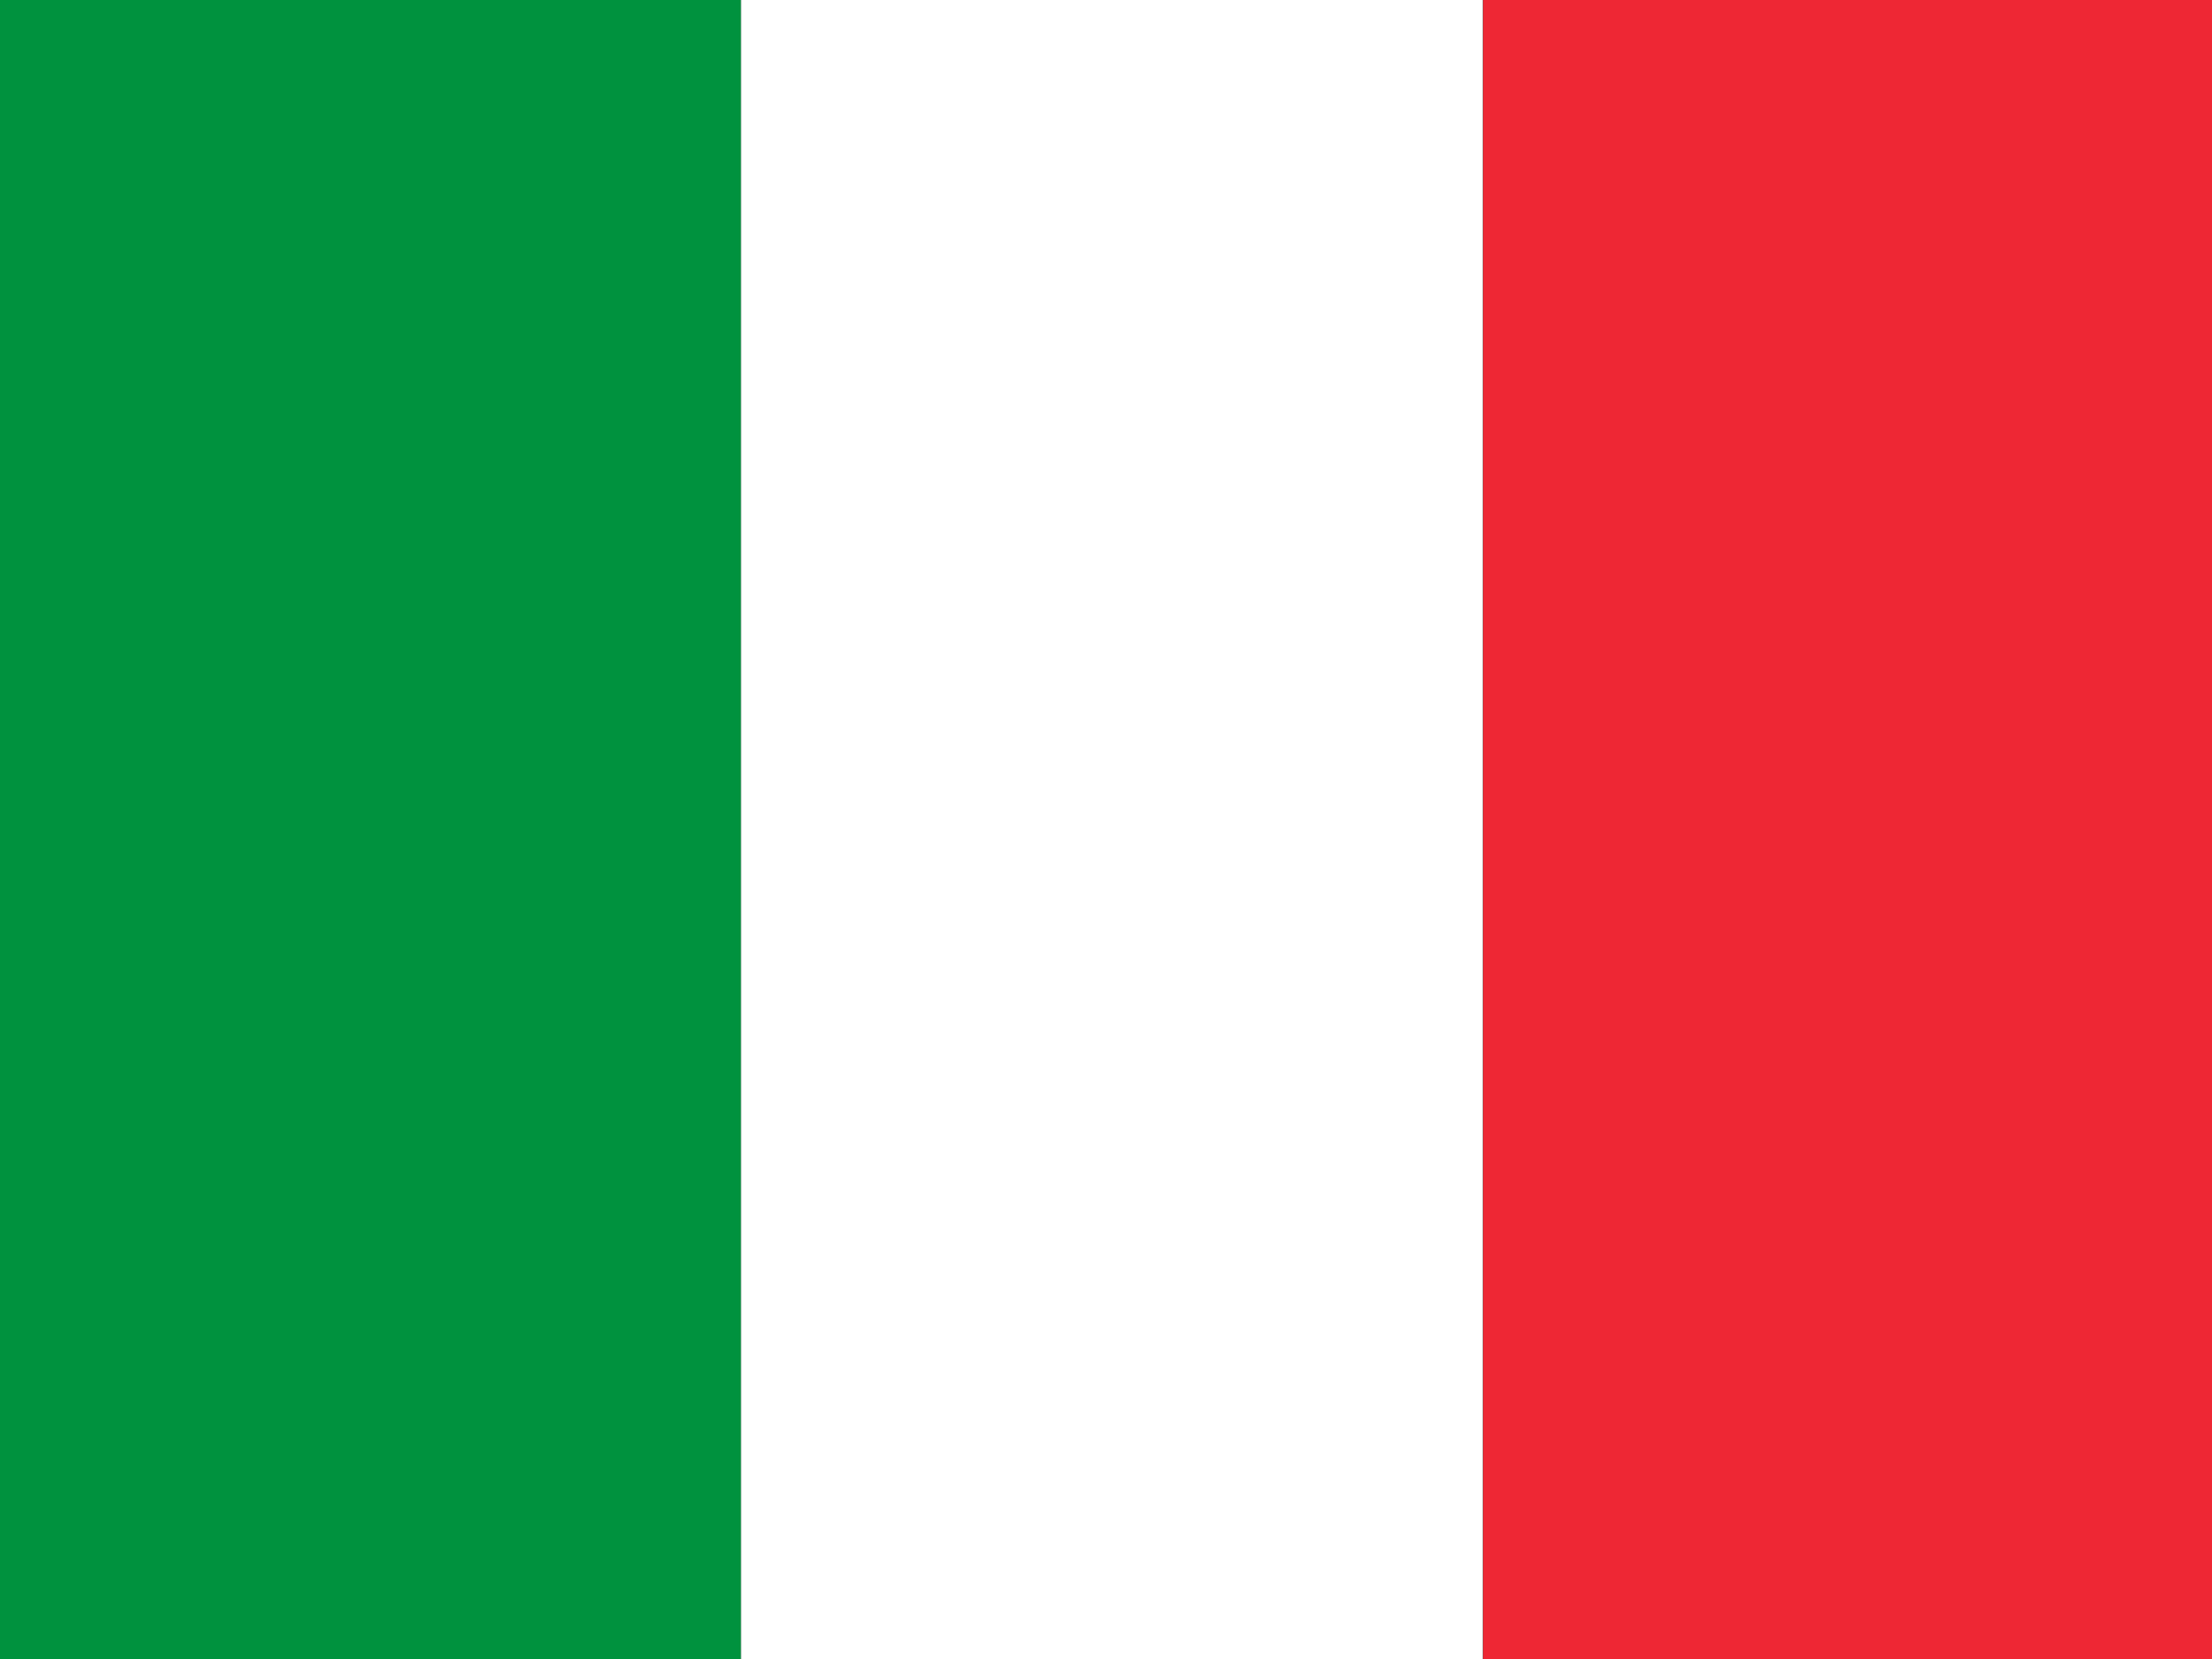
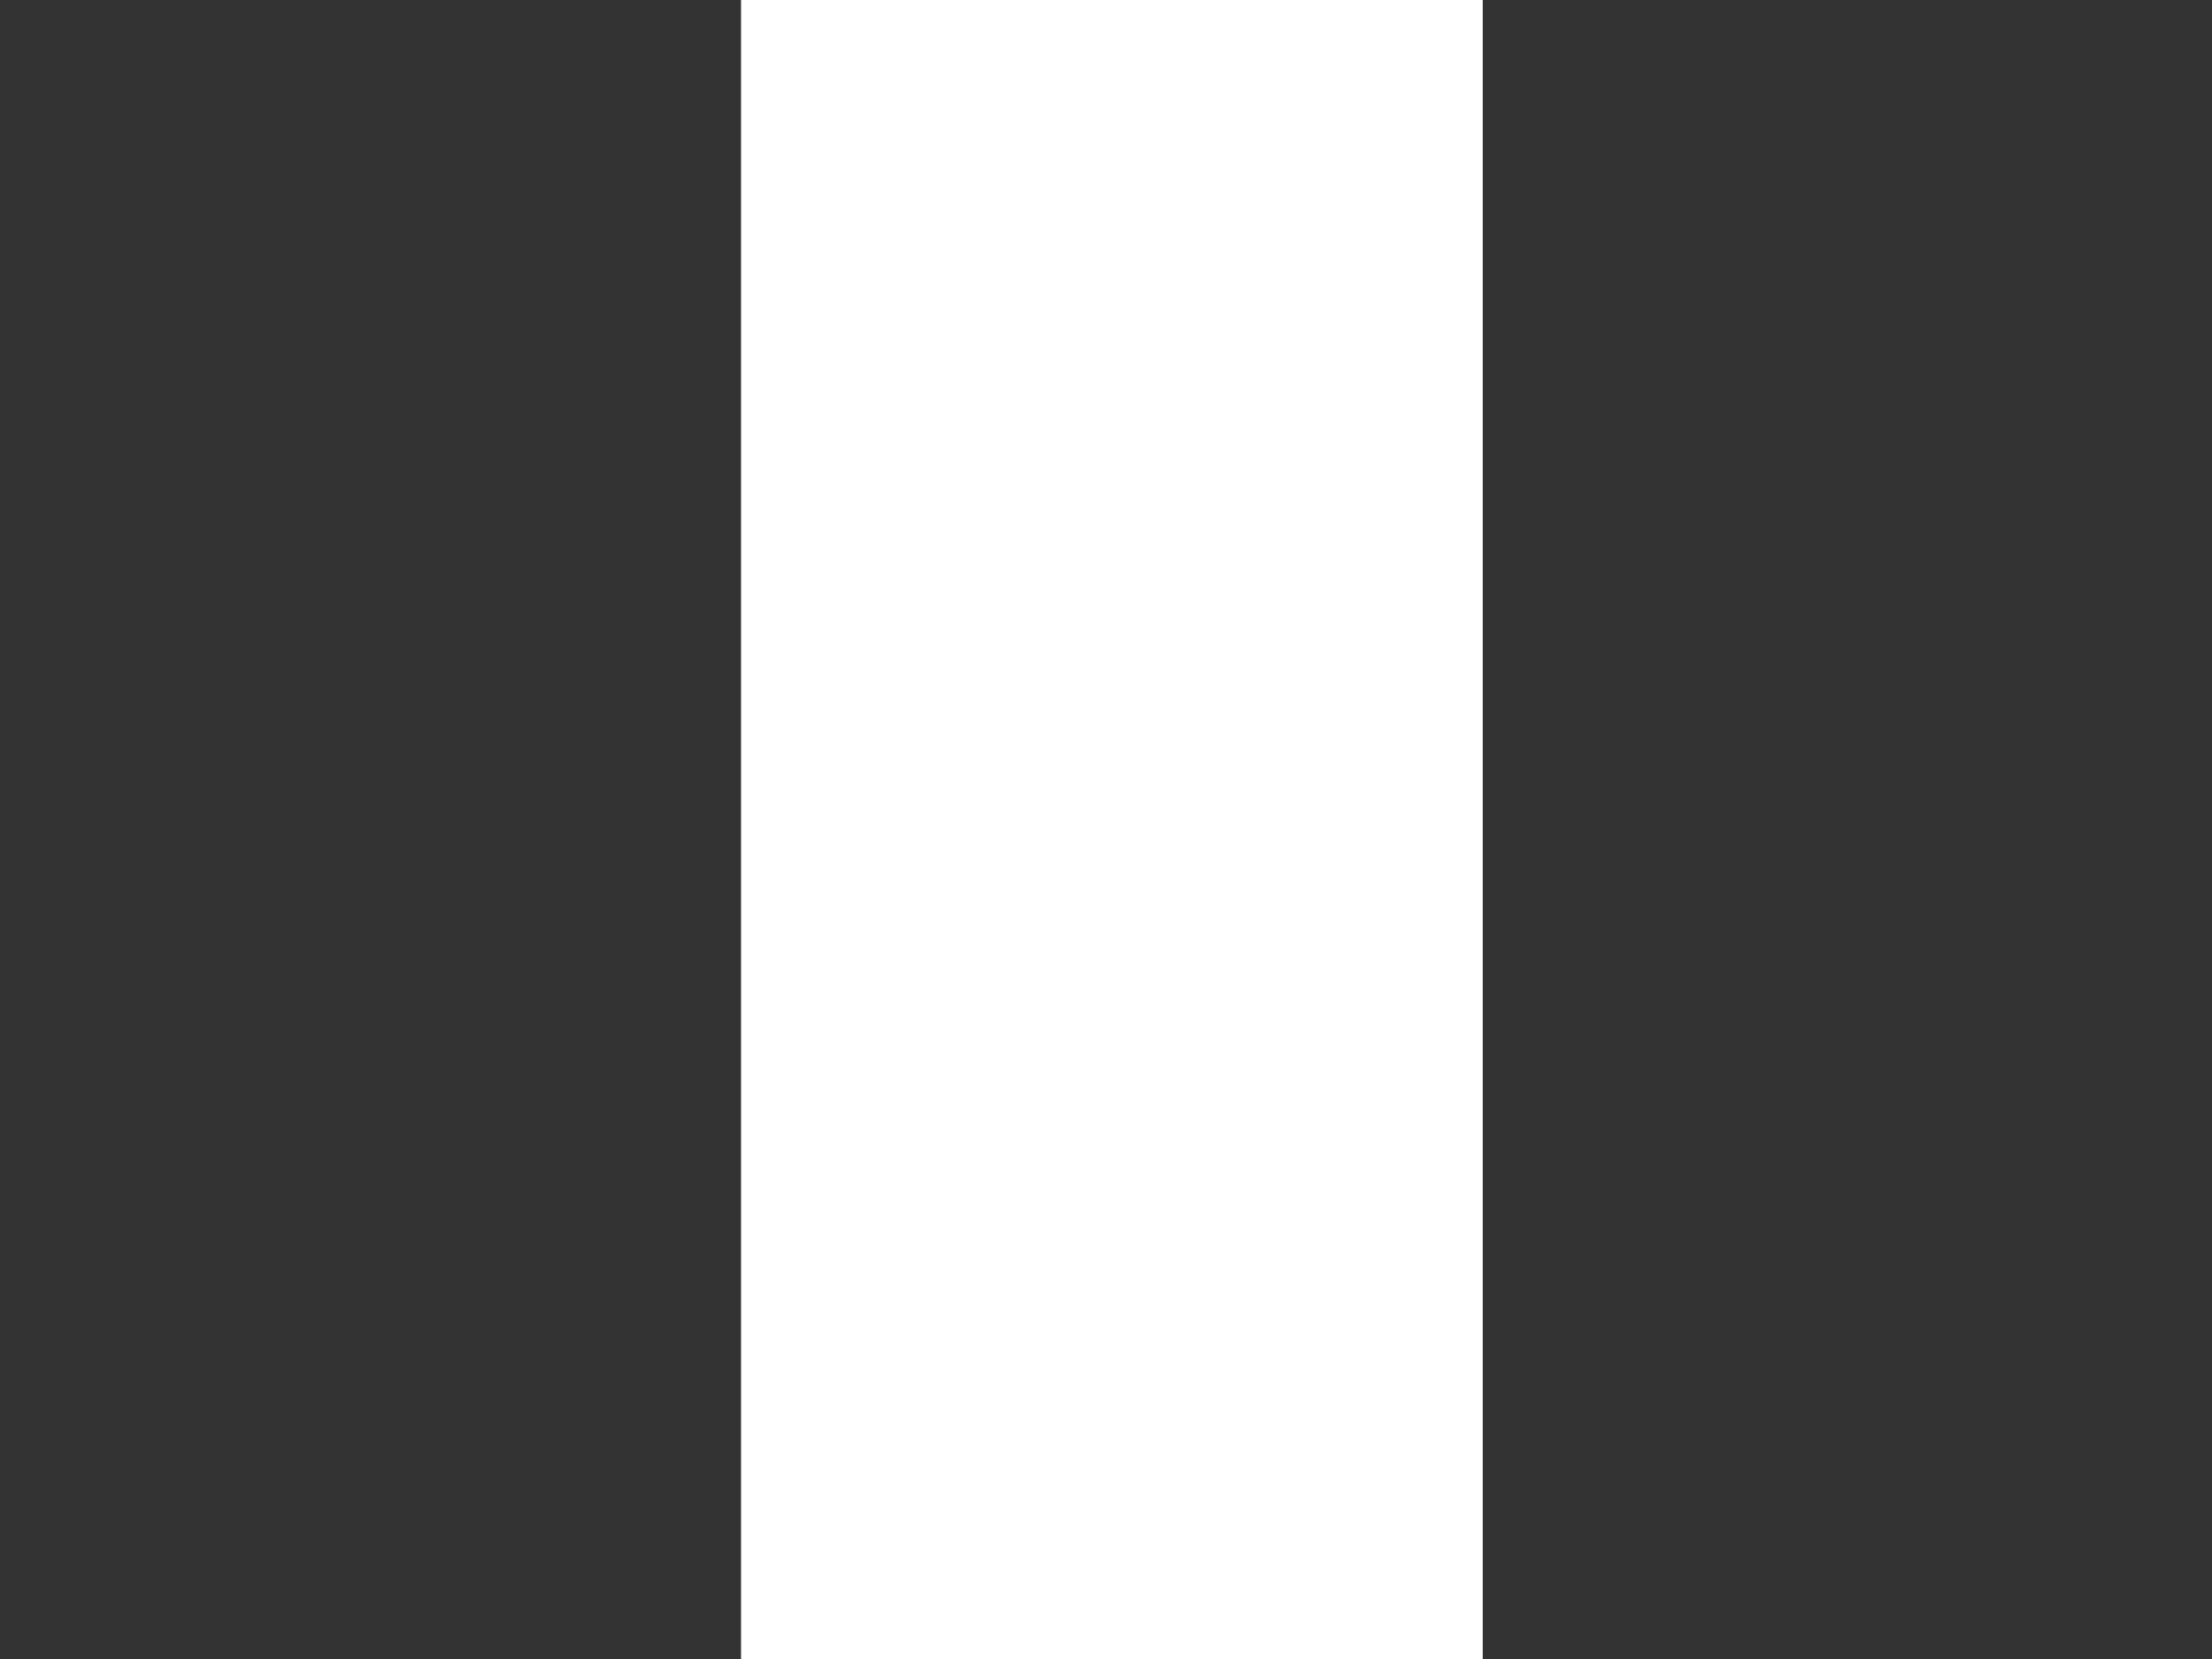
<svg xmlns="http://www.w3.org/2000/svg" version="1.1" id="flag-icon-css-us" x="0px" y="0px" viewBox="0 0 640 480" style="enable-background:new 0 0 640 480;" xml:space="preserve">
  <rect x="0" y="0" width="640" height="480" fill="#333333" stroke="none" />
  <style type="text/css">
	.st0{fill:#00923E;}
	.st1{fill:#FFFFFF;}
	.st2{fill:#EE2734;}
</style>
  <g>
-     <rect class="st0" width="214.4" height="482" />
    <rect x="214.4" class="st1" width="214.6" height="482" />
-     <rect x="429.1" class="st2" width="210.9" height="482" />
  </g>
</svg>